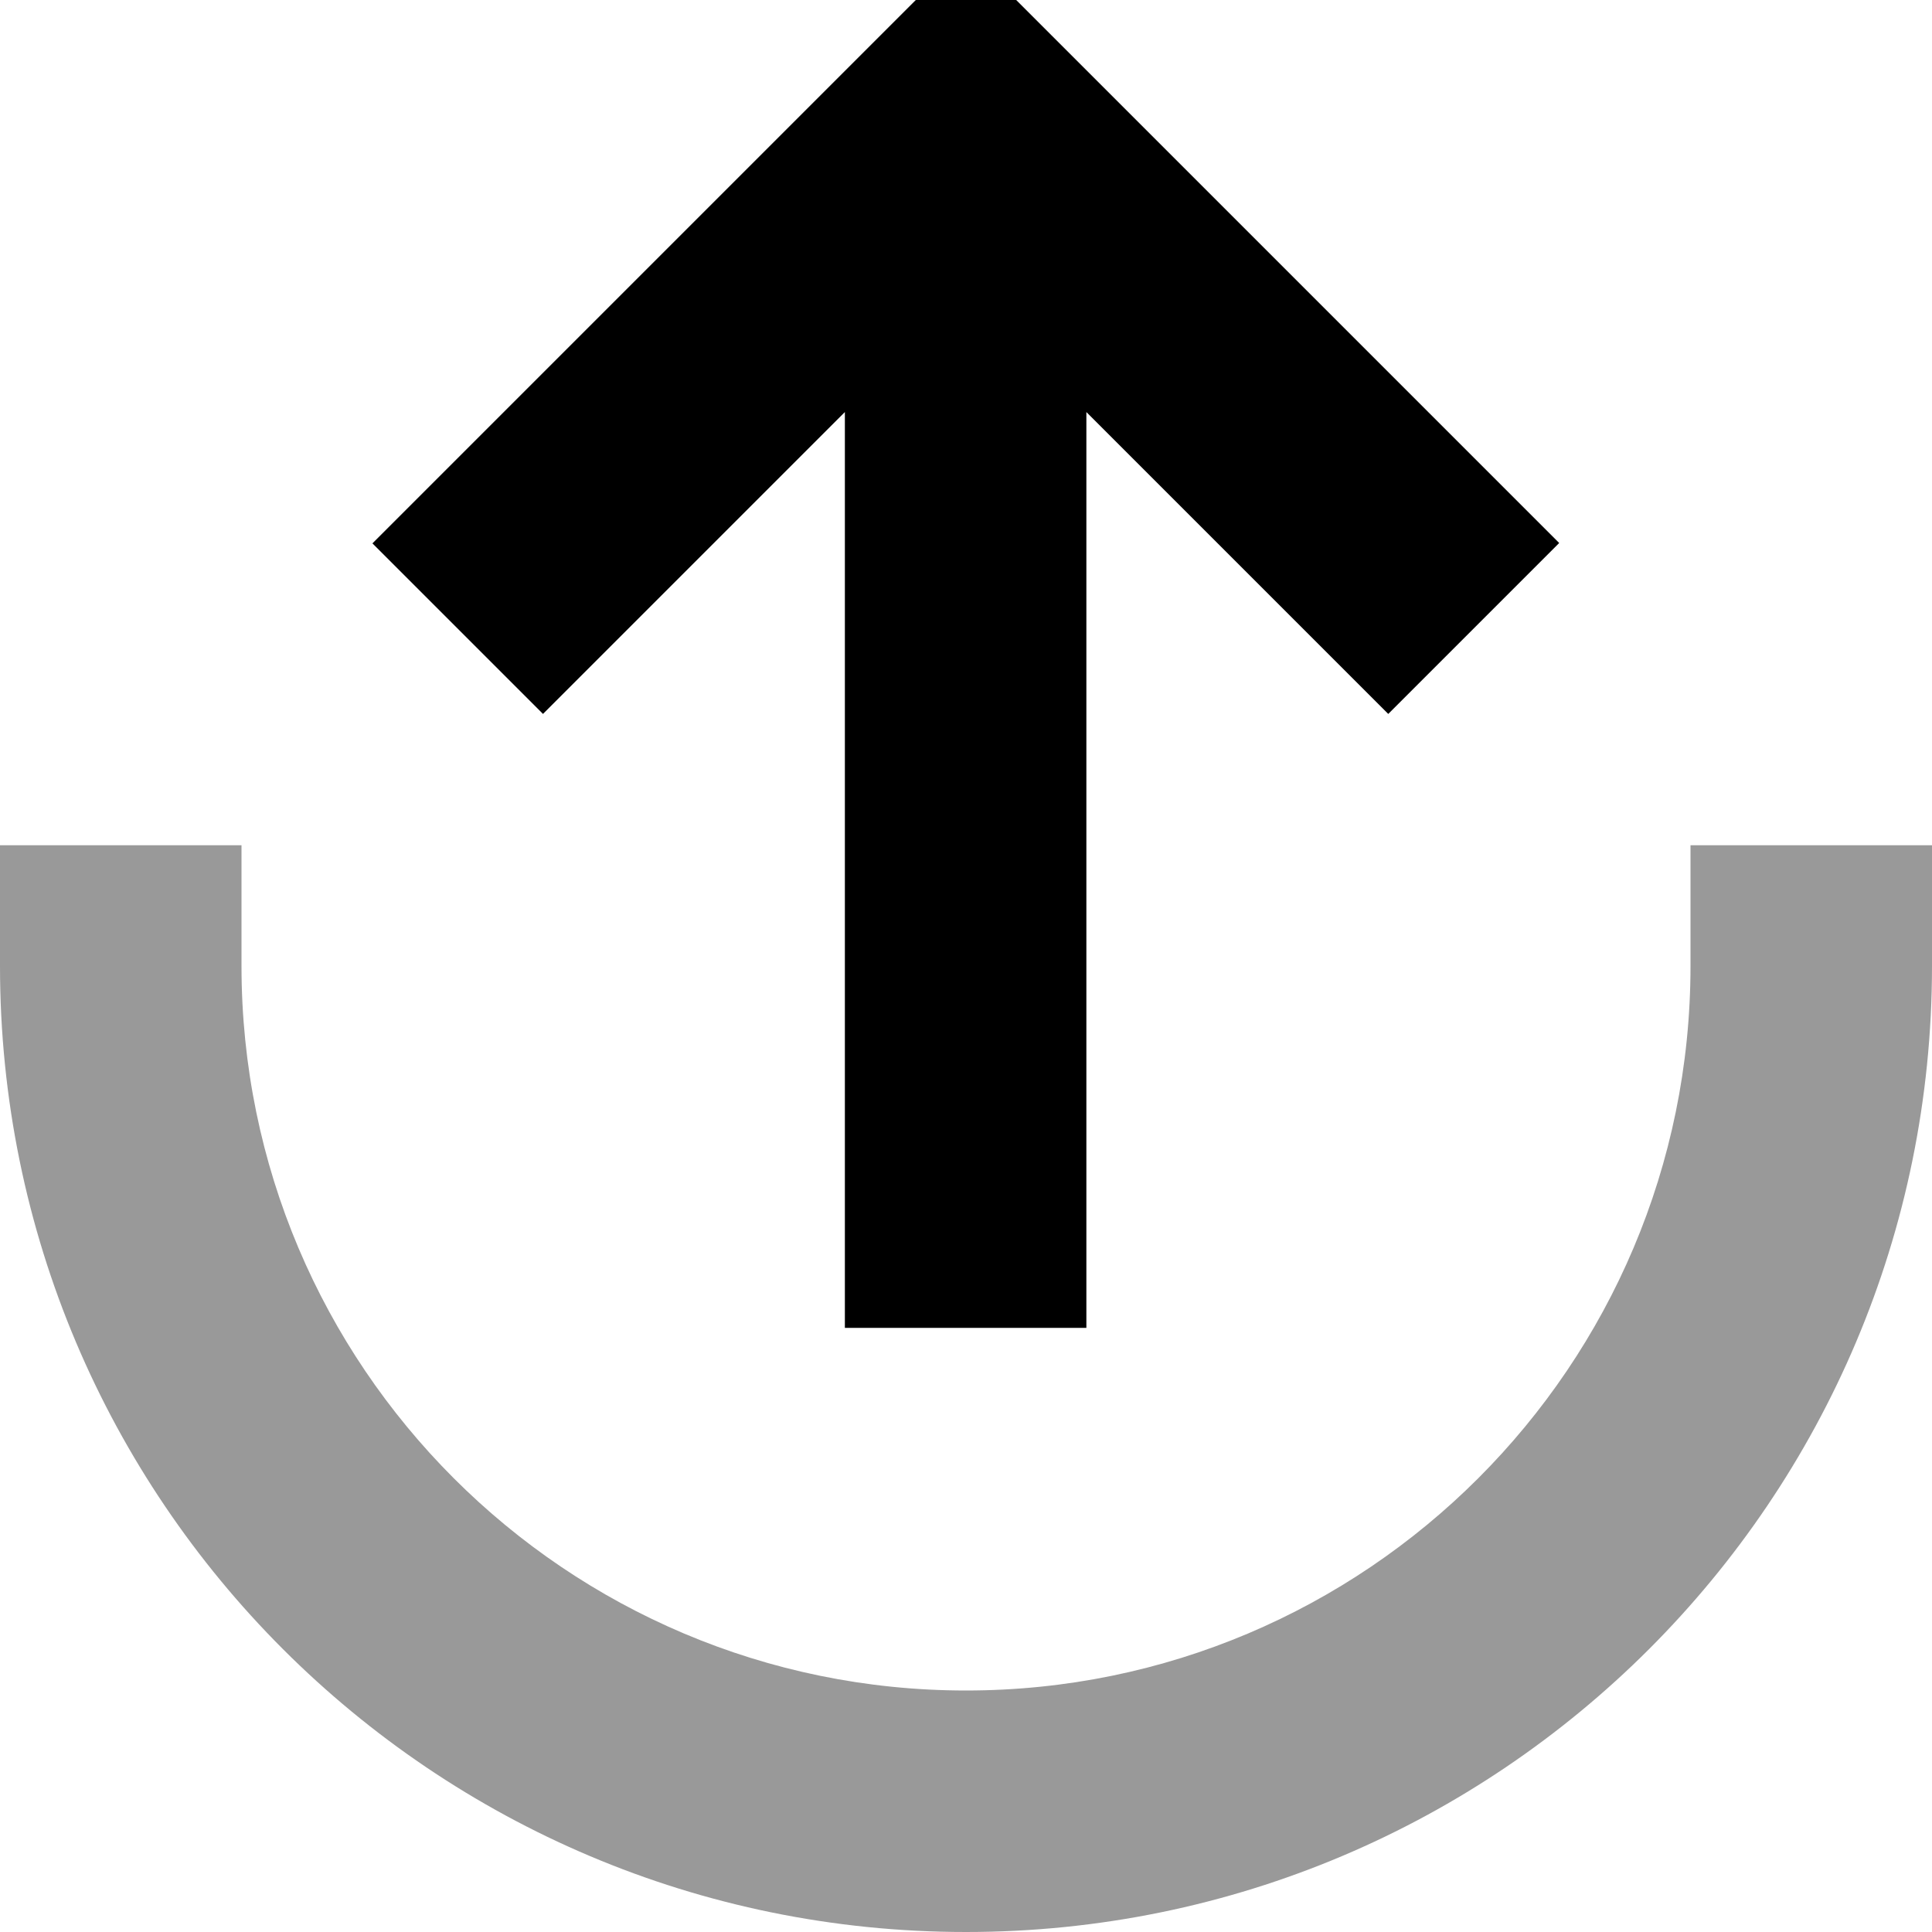
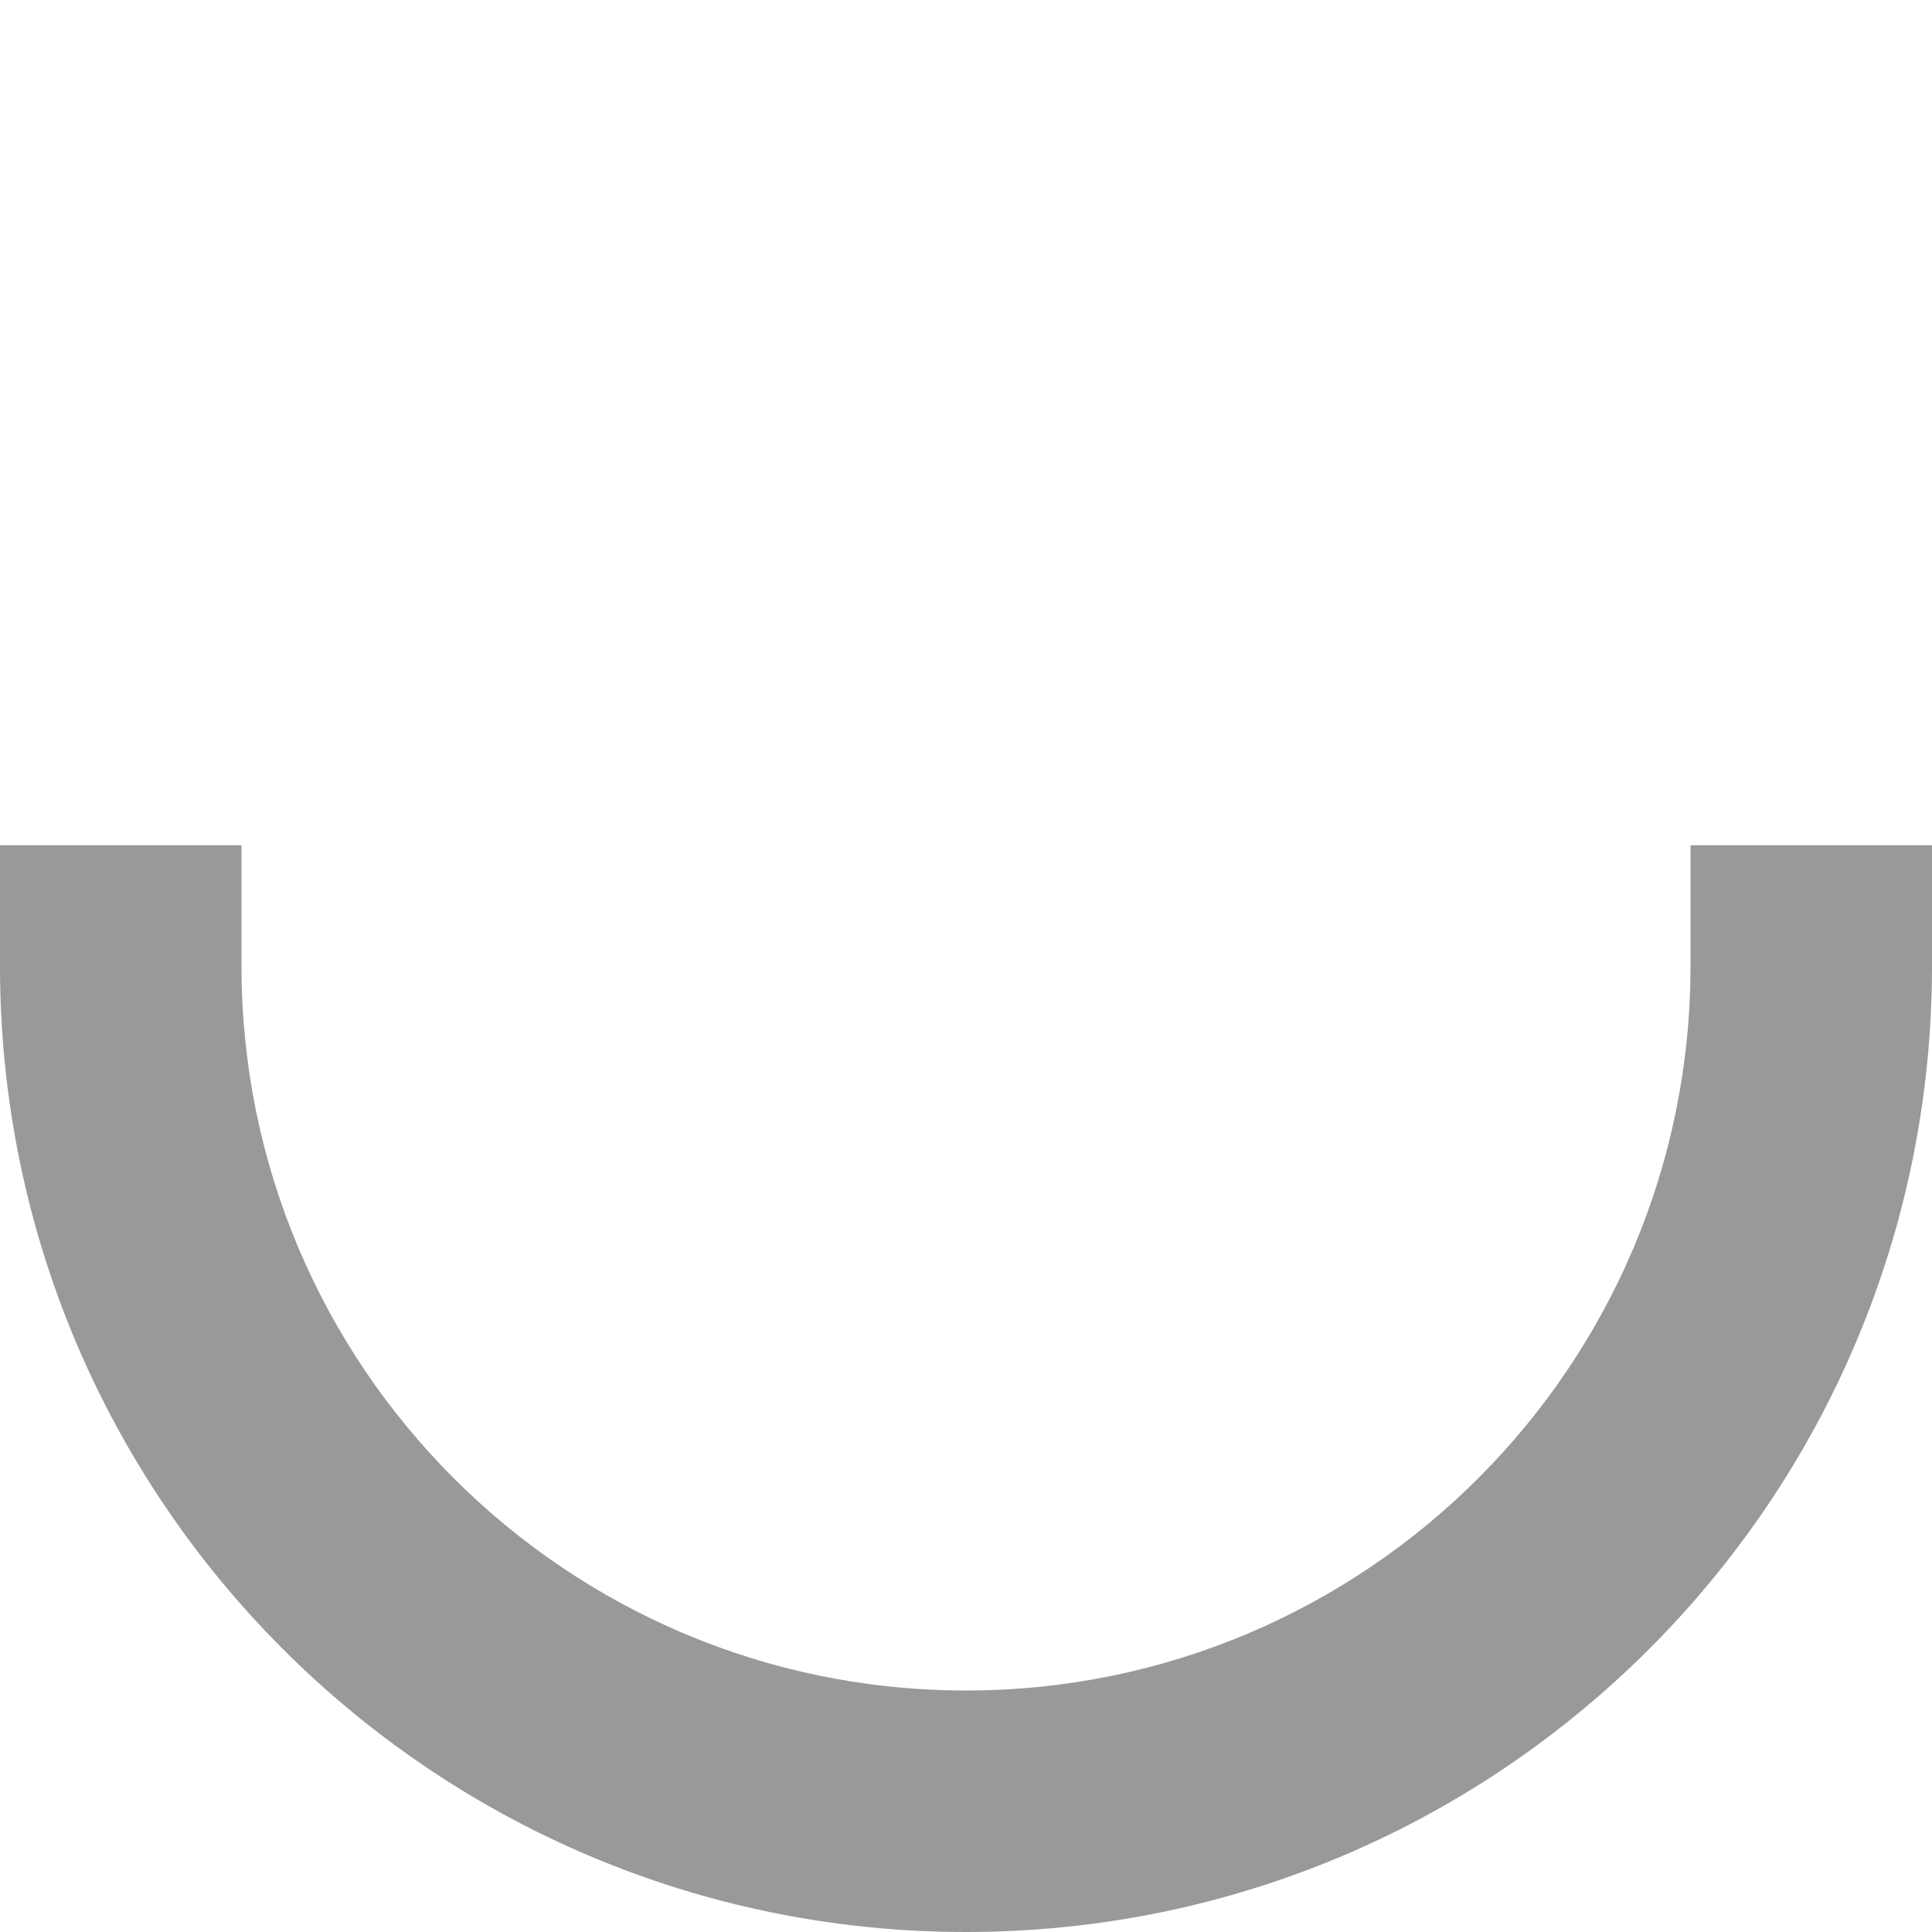
<svg xmlns="http://www.w3.org/2000/svg" viewBox="0 0 512 512">
  <path style="fill:currentColor;opacity:.4" d="M0 224l0 32C0 397.4 114.6 512 256 512S512 397.4 512 256l0-32-64 0 0 32c0 106-86 192-192 192S64 362 64 256l0-32-64 0z" />
-   <path style="fill:currentColor;opacity:1" d="M98.7 144c.2-.2 45.1-45.1 134.6-134.6L256-13.3c.2 .2 45.1 45.1 134.6 134.6l22.6 22.6-45.3 45.3-80-80 0 242.7-64 0 0-242.7c-44 44-70.7 70.7-80 80L98.7 144z" />
</svg>